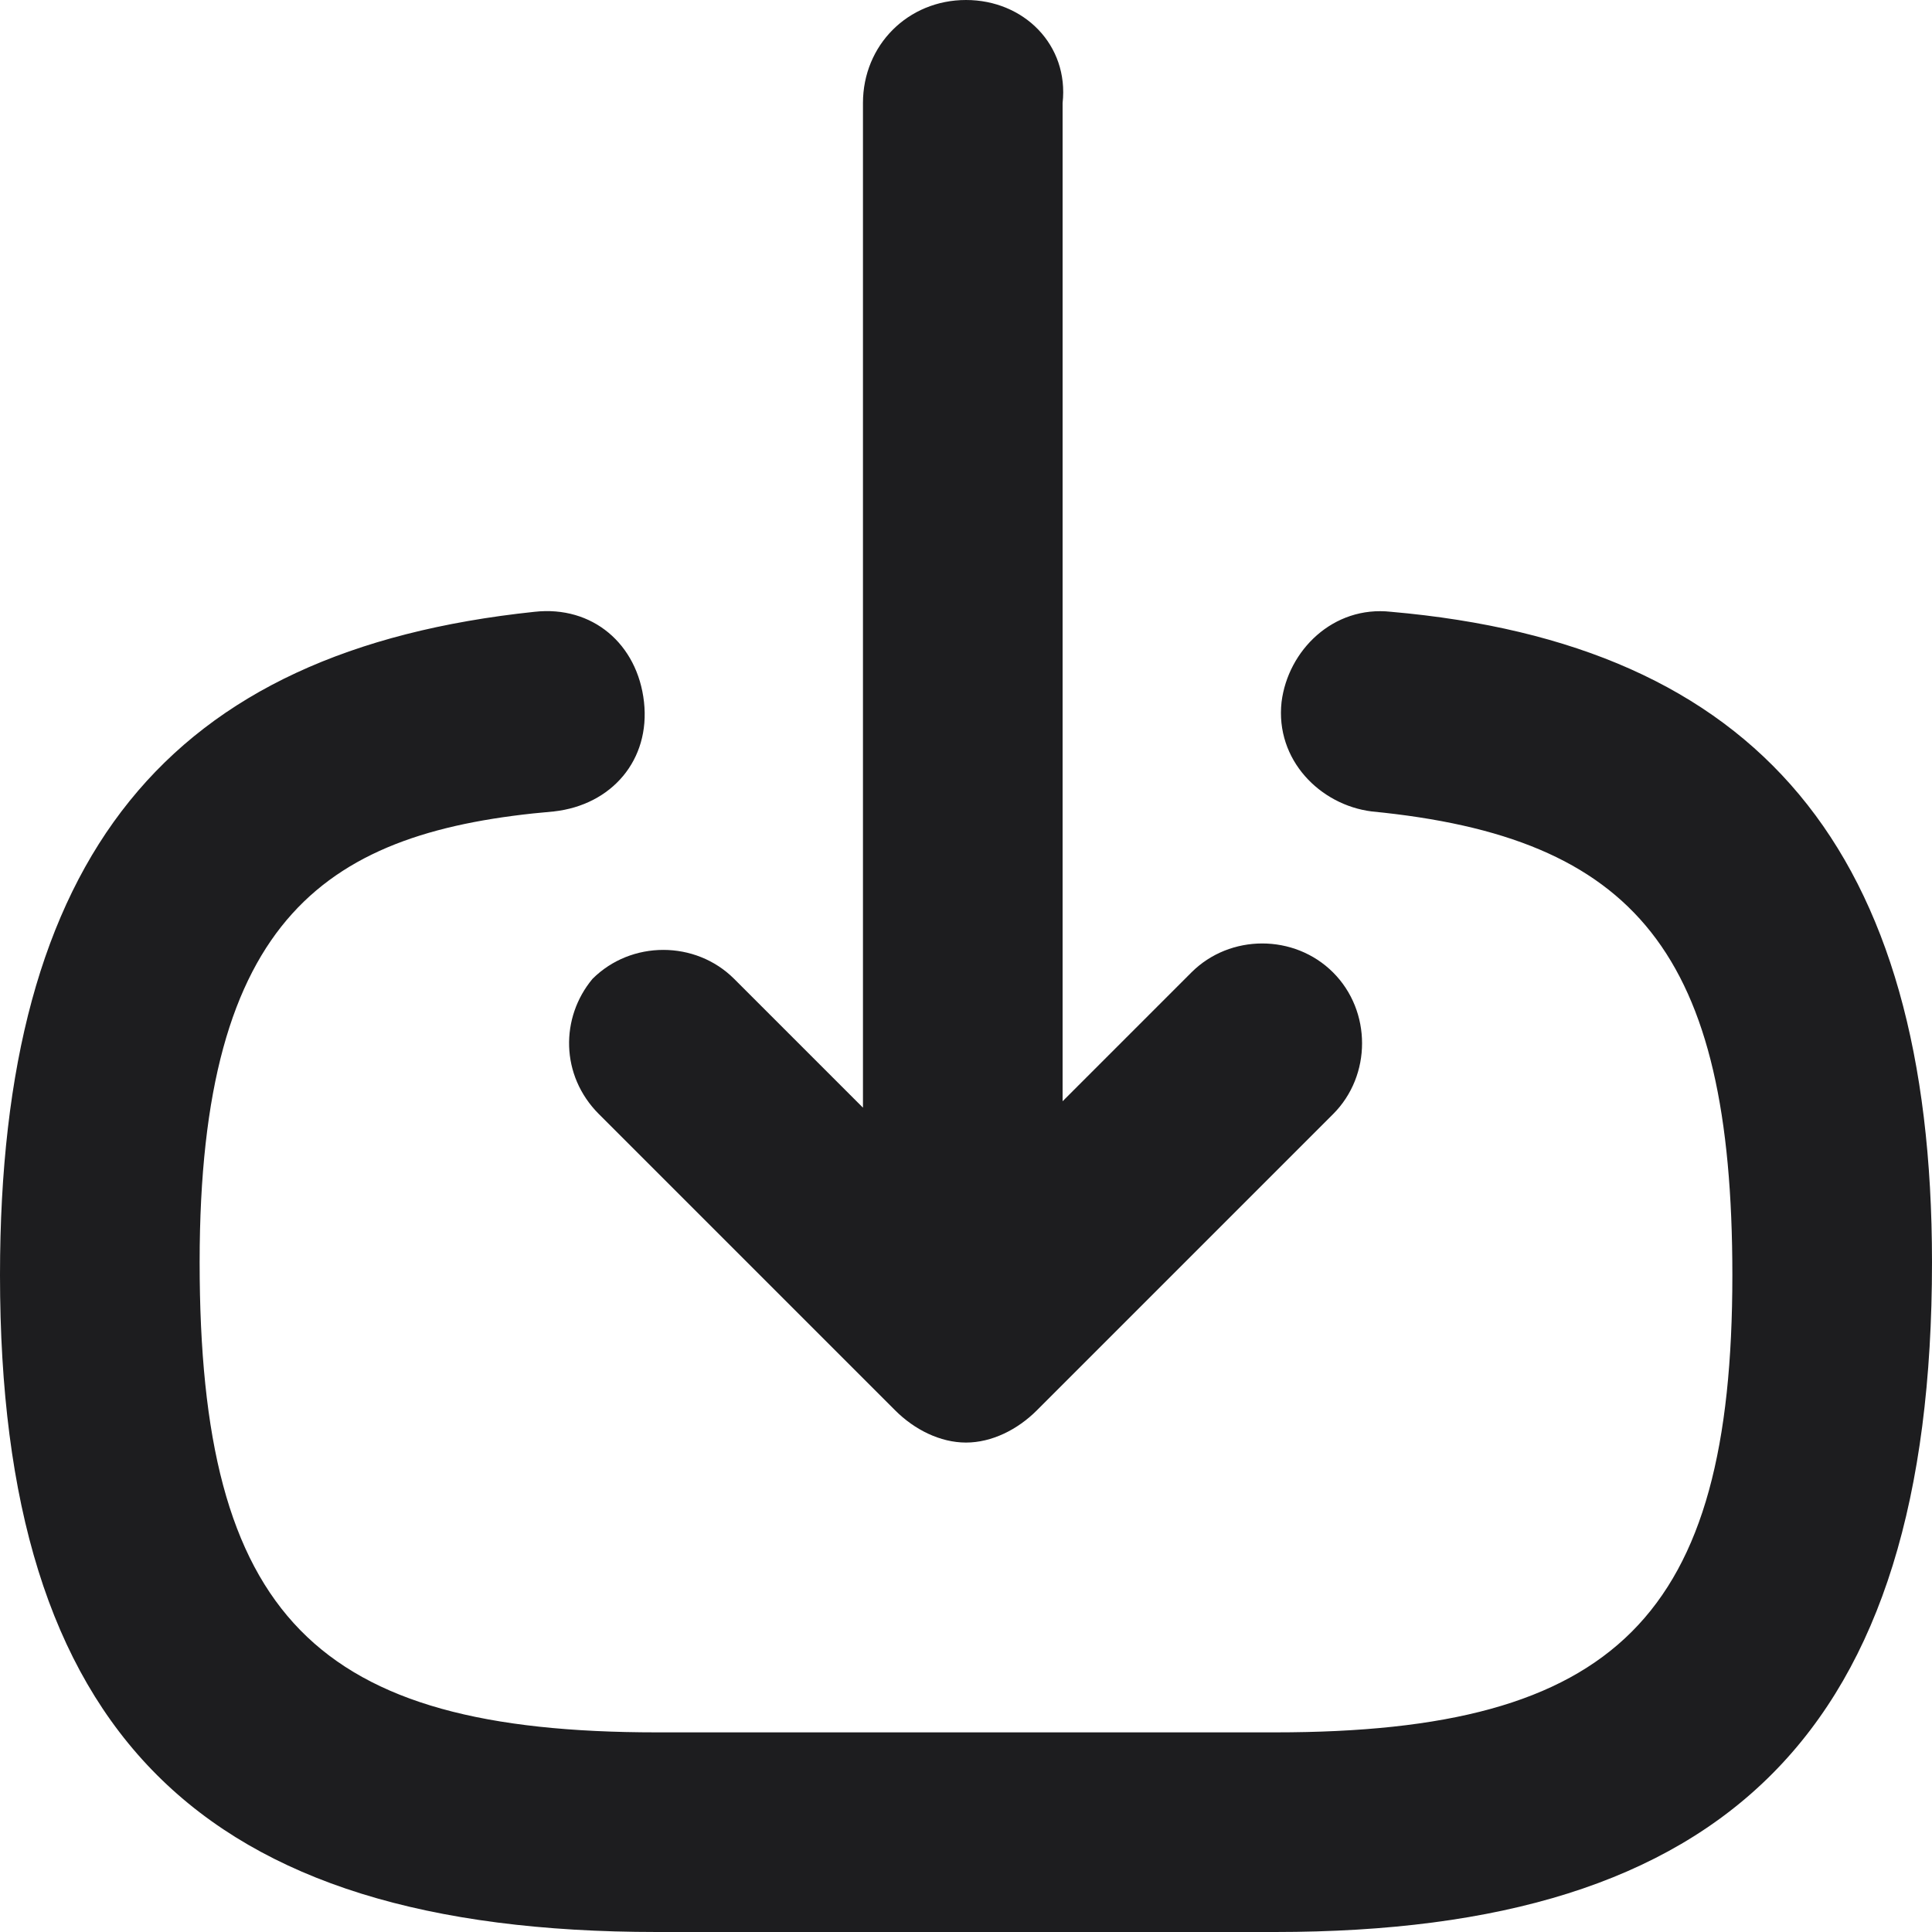
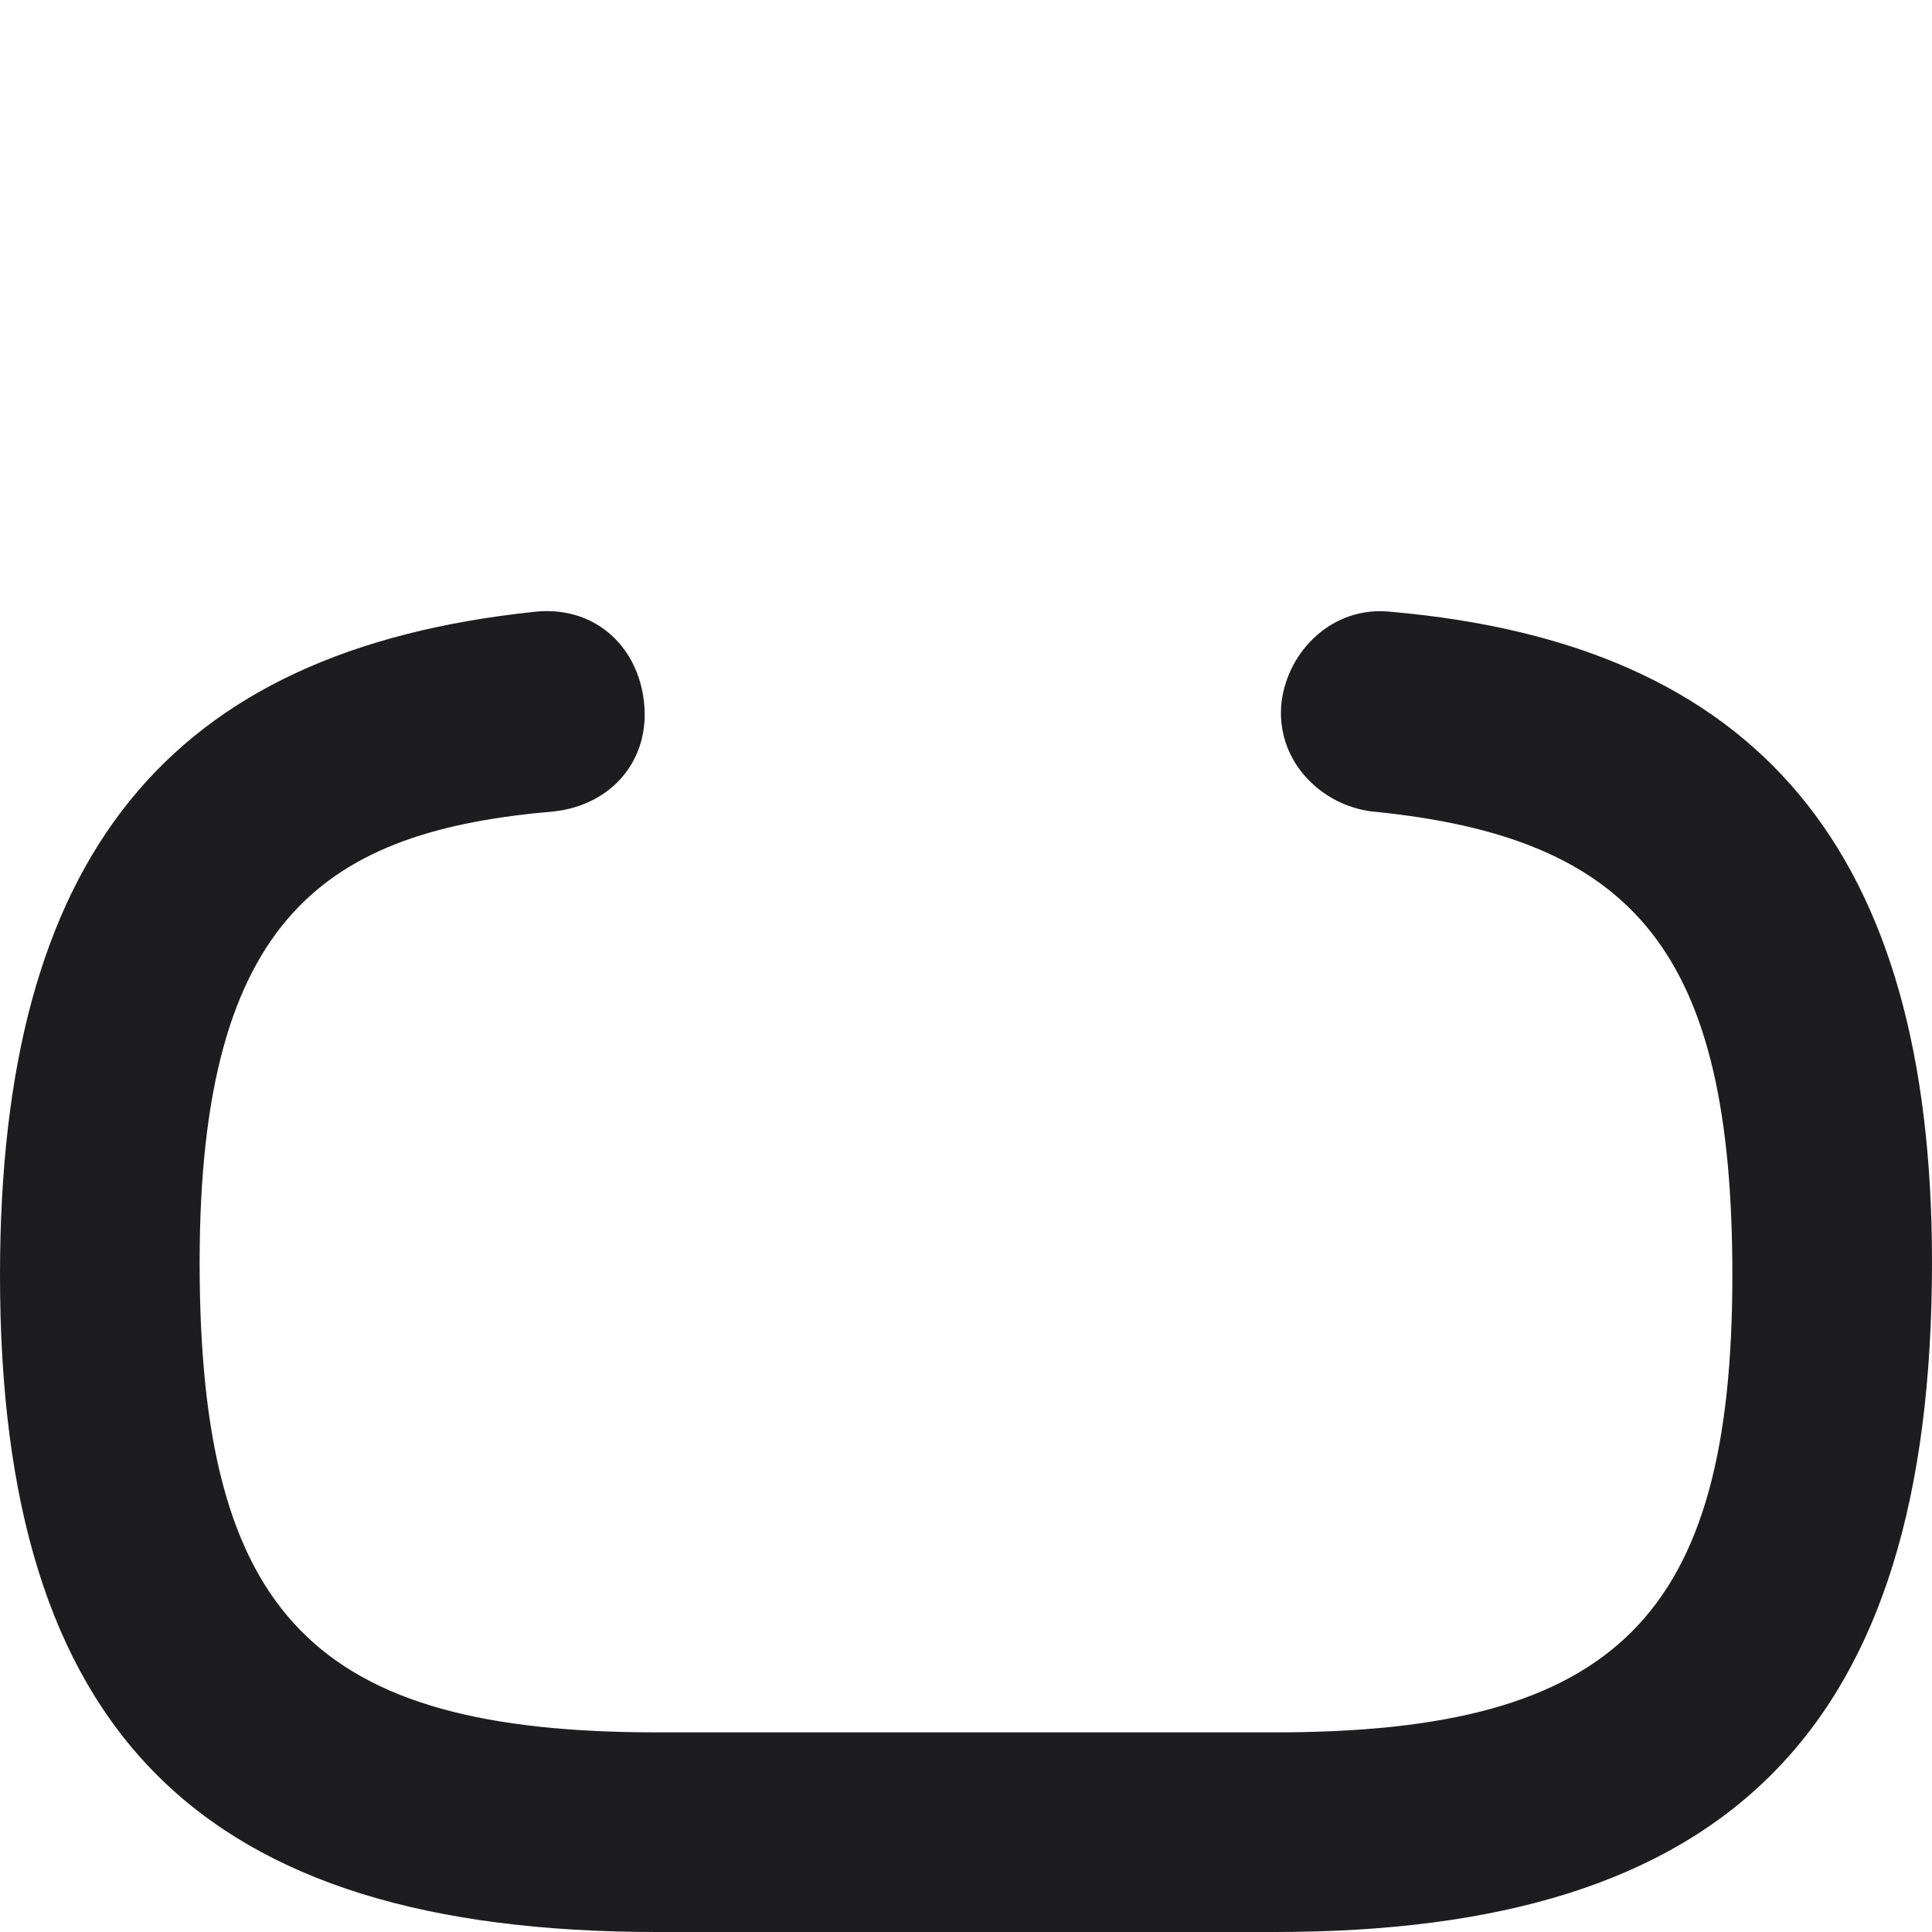
<svg xmlns="http://www.w3.org/2000/svg" version="1.1" id="Layer_1" x="0px" y="0px" viewBox="0 0 30 30" style="enable-background:new 0 0 30 30;" xml:space="preserve">
  <style type="text/css">
	.st0{fill:#1D1D1F;}
</style>
  <g>
    <path class="st0" d="M21.6,9.5c-0.9-0.1-1.6,0.6-1.7,1.4c-0.1,0.9,0.6,1.6,1.4,1.7c4.1,0.4,5.6,2.2,5.6,7.2c0,5.3-1.8,7.1-7.1,7.1   l-9.6,0c-5.3,0-7.1-1.8-7.1-7.3c0-5.4,2-6.7,5.5-7c0.9-0.1,1.5-0.8,1.4-1.7c-0.1-0.9-0.8-1.5-1.7-1.4C2.6,10.1,0,13.3,0,19.8   C0,26.9,3.1,30,10.2,30l9.6,0c7,0,10.2-3.1,10.2-10.4C30,13.2,27.3,10,21.6,9.5z" />
-     <path class="st0" d="M9.3,17.3l4.6,4.6c0.3,0.3,0.7,0.5,1.1,0.5s0.8-0.2,1.1-0.5l4.6-4.6c0.6-0.6,0.6-1.6,0-2.2   c-0.6-0.6-1.6-0.6-2.2,0l-2,2V1.6C16.6,0.7,15.9,0,15,0s-1.6,0.7-1.6,1.6v15.6l-2-2c-0.6-0.6-1.6-0.6-2.2,0   C8.7,15.8,8.7,16.7,9.3,17.3z" />
  </g>
</svg>